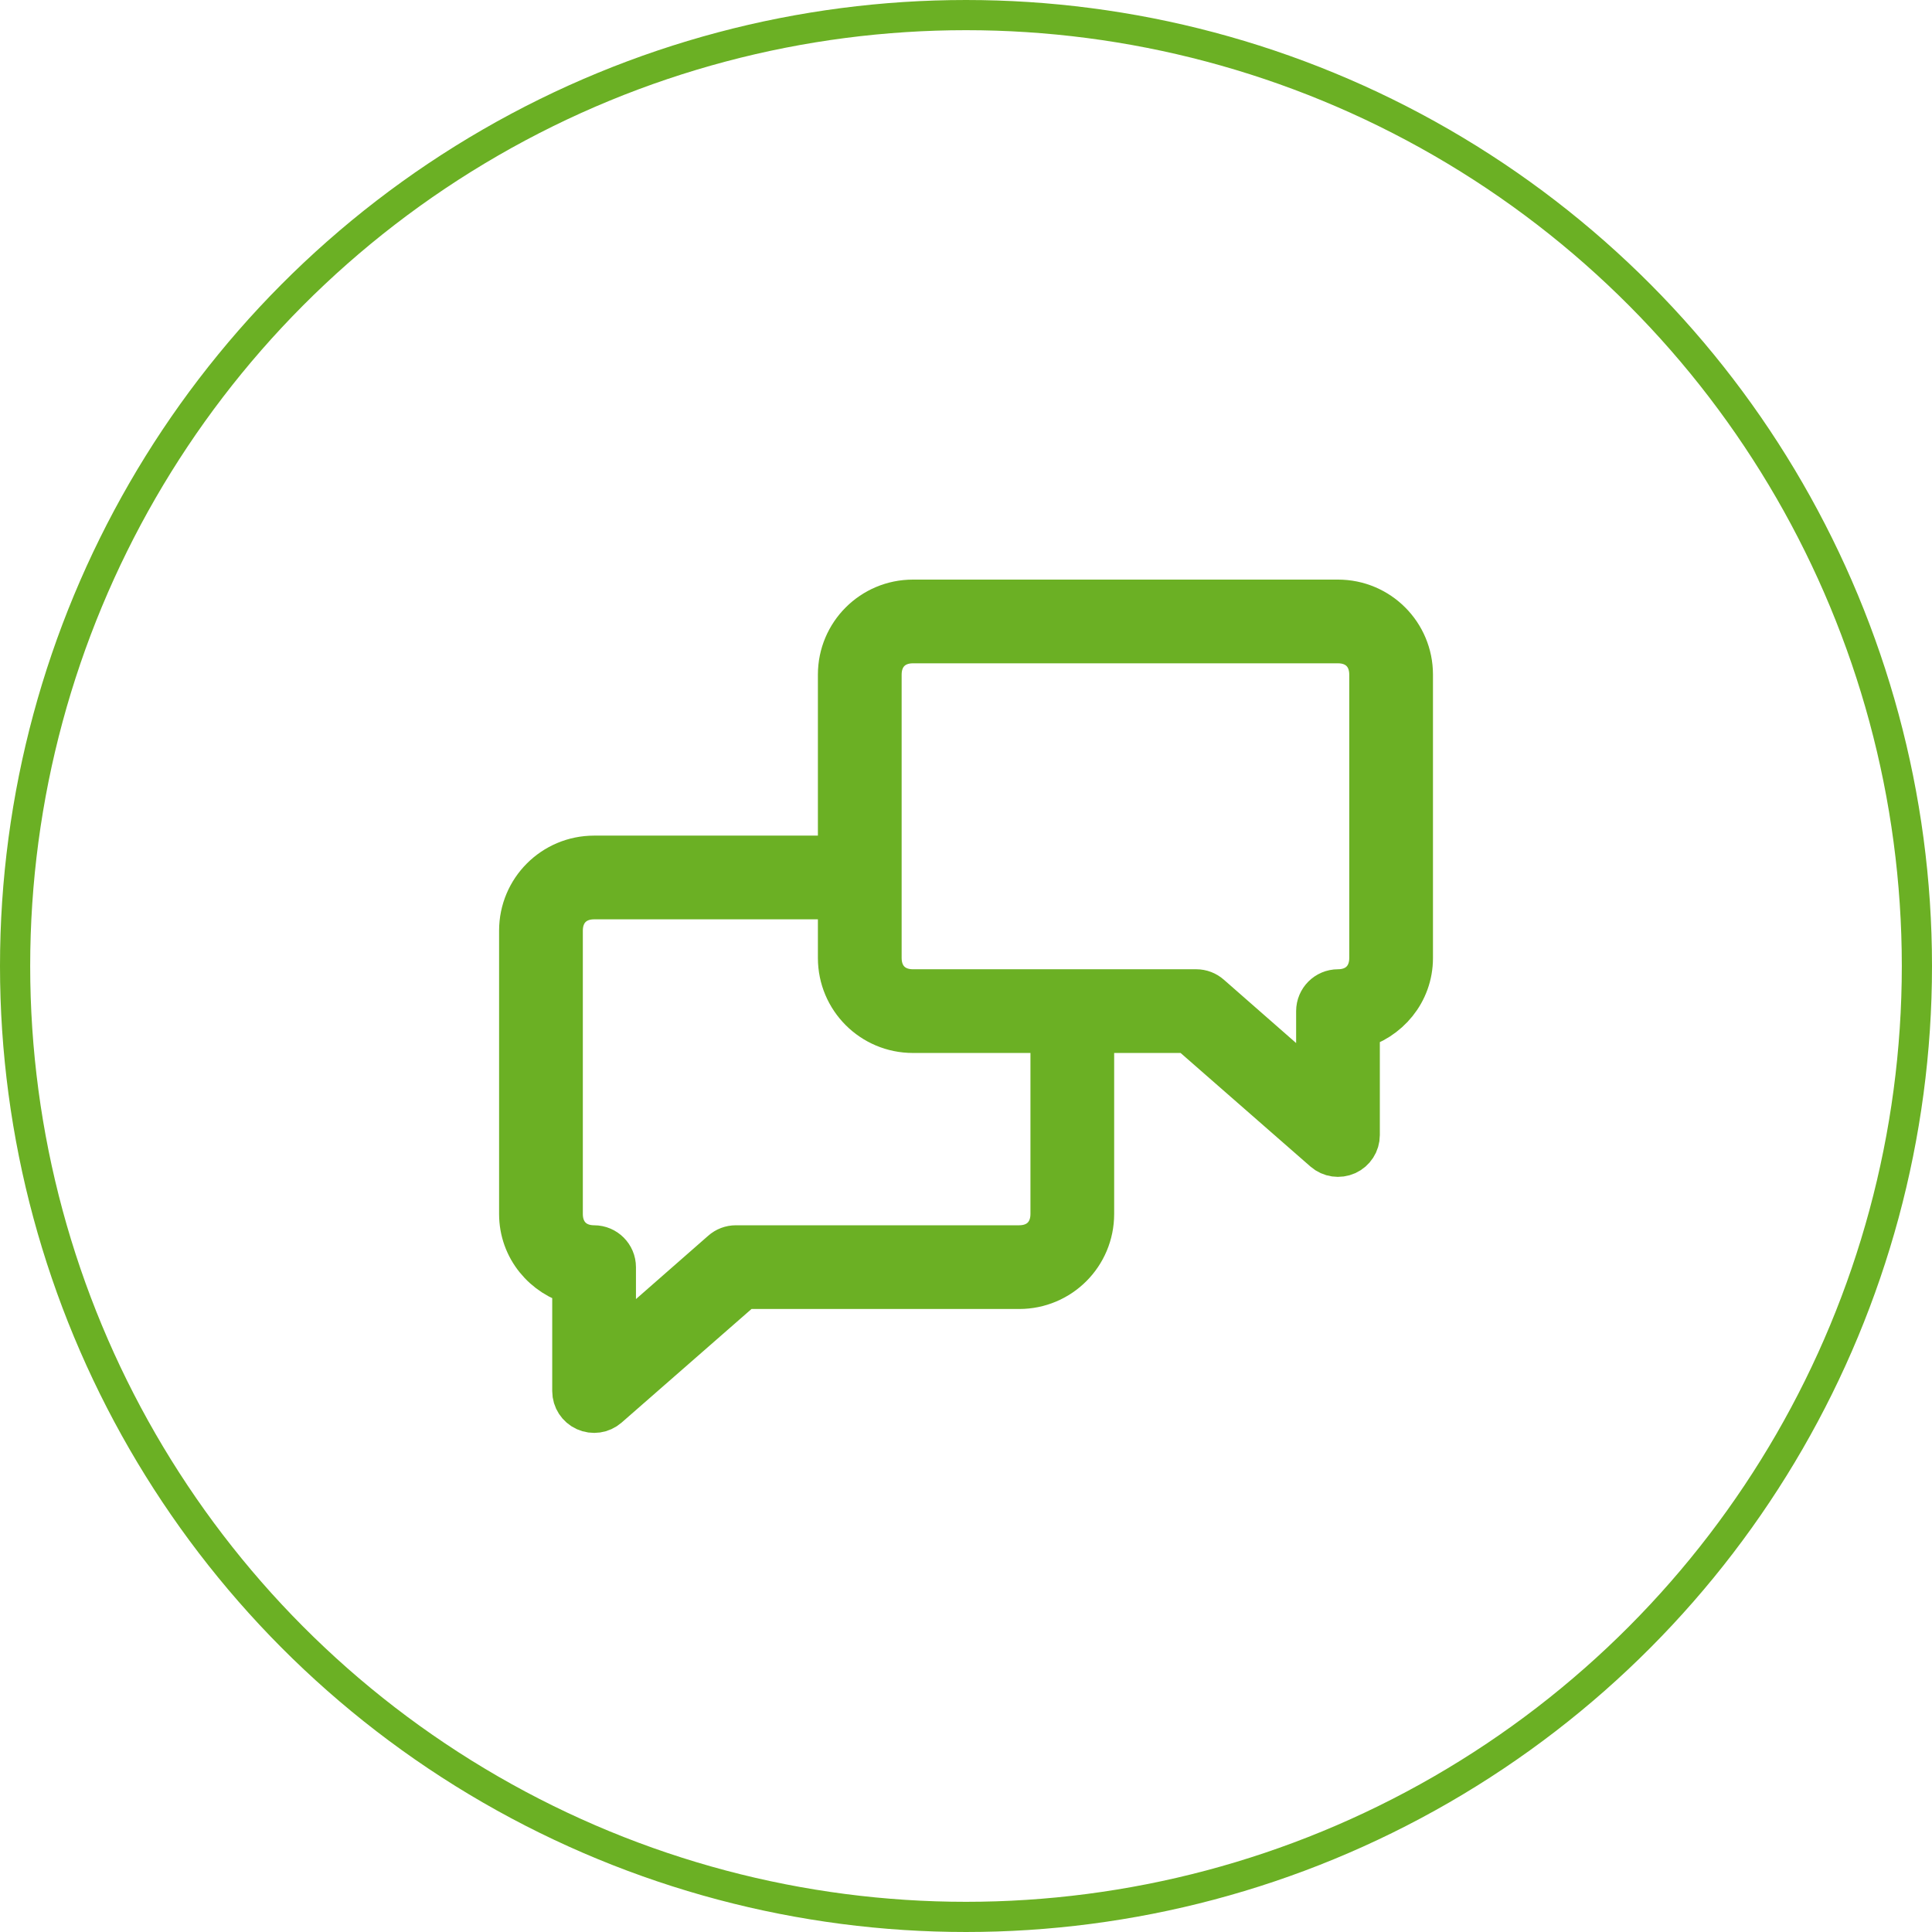
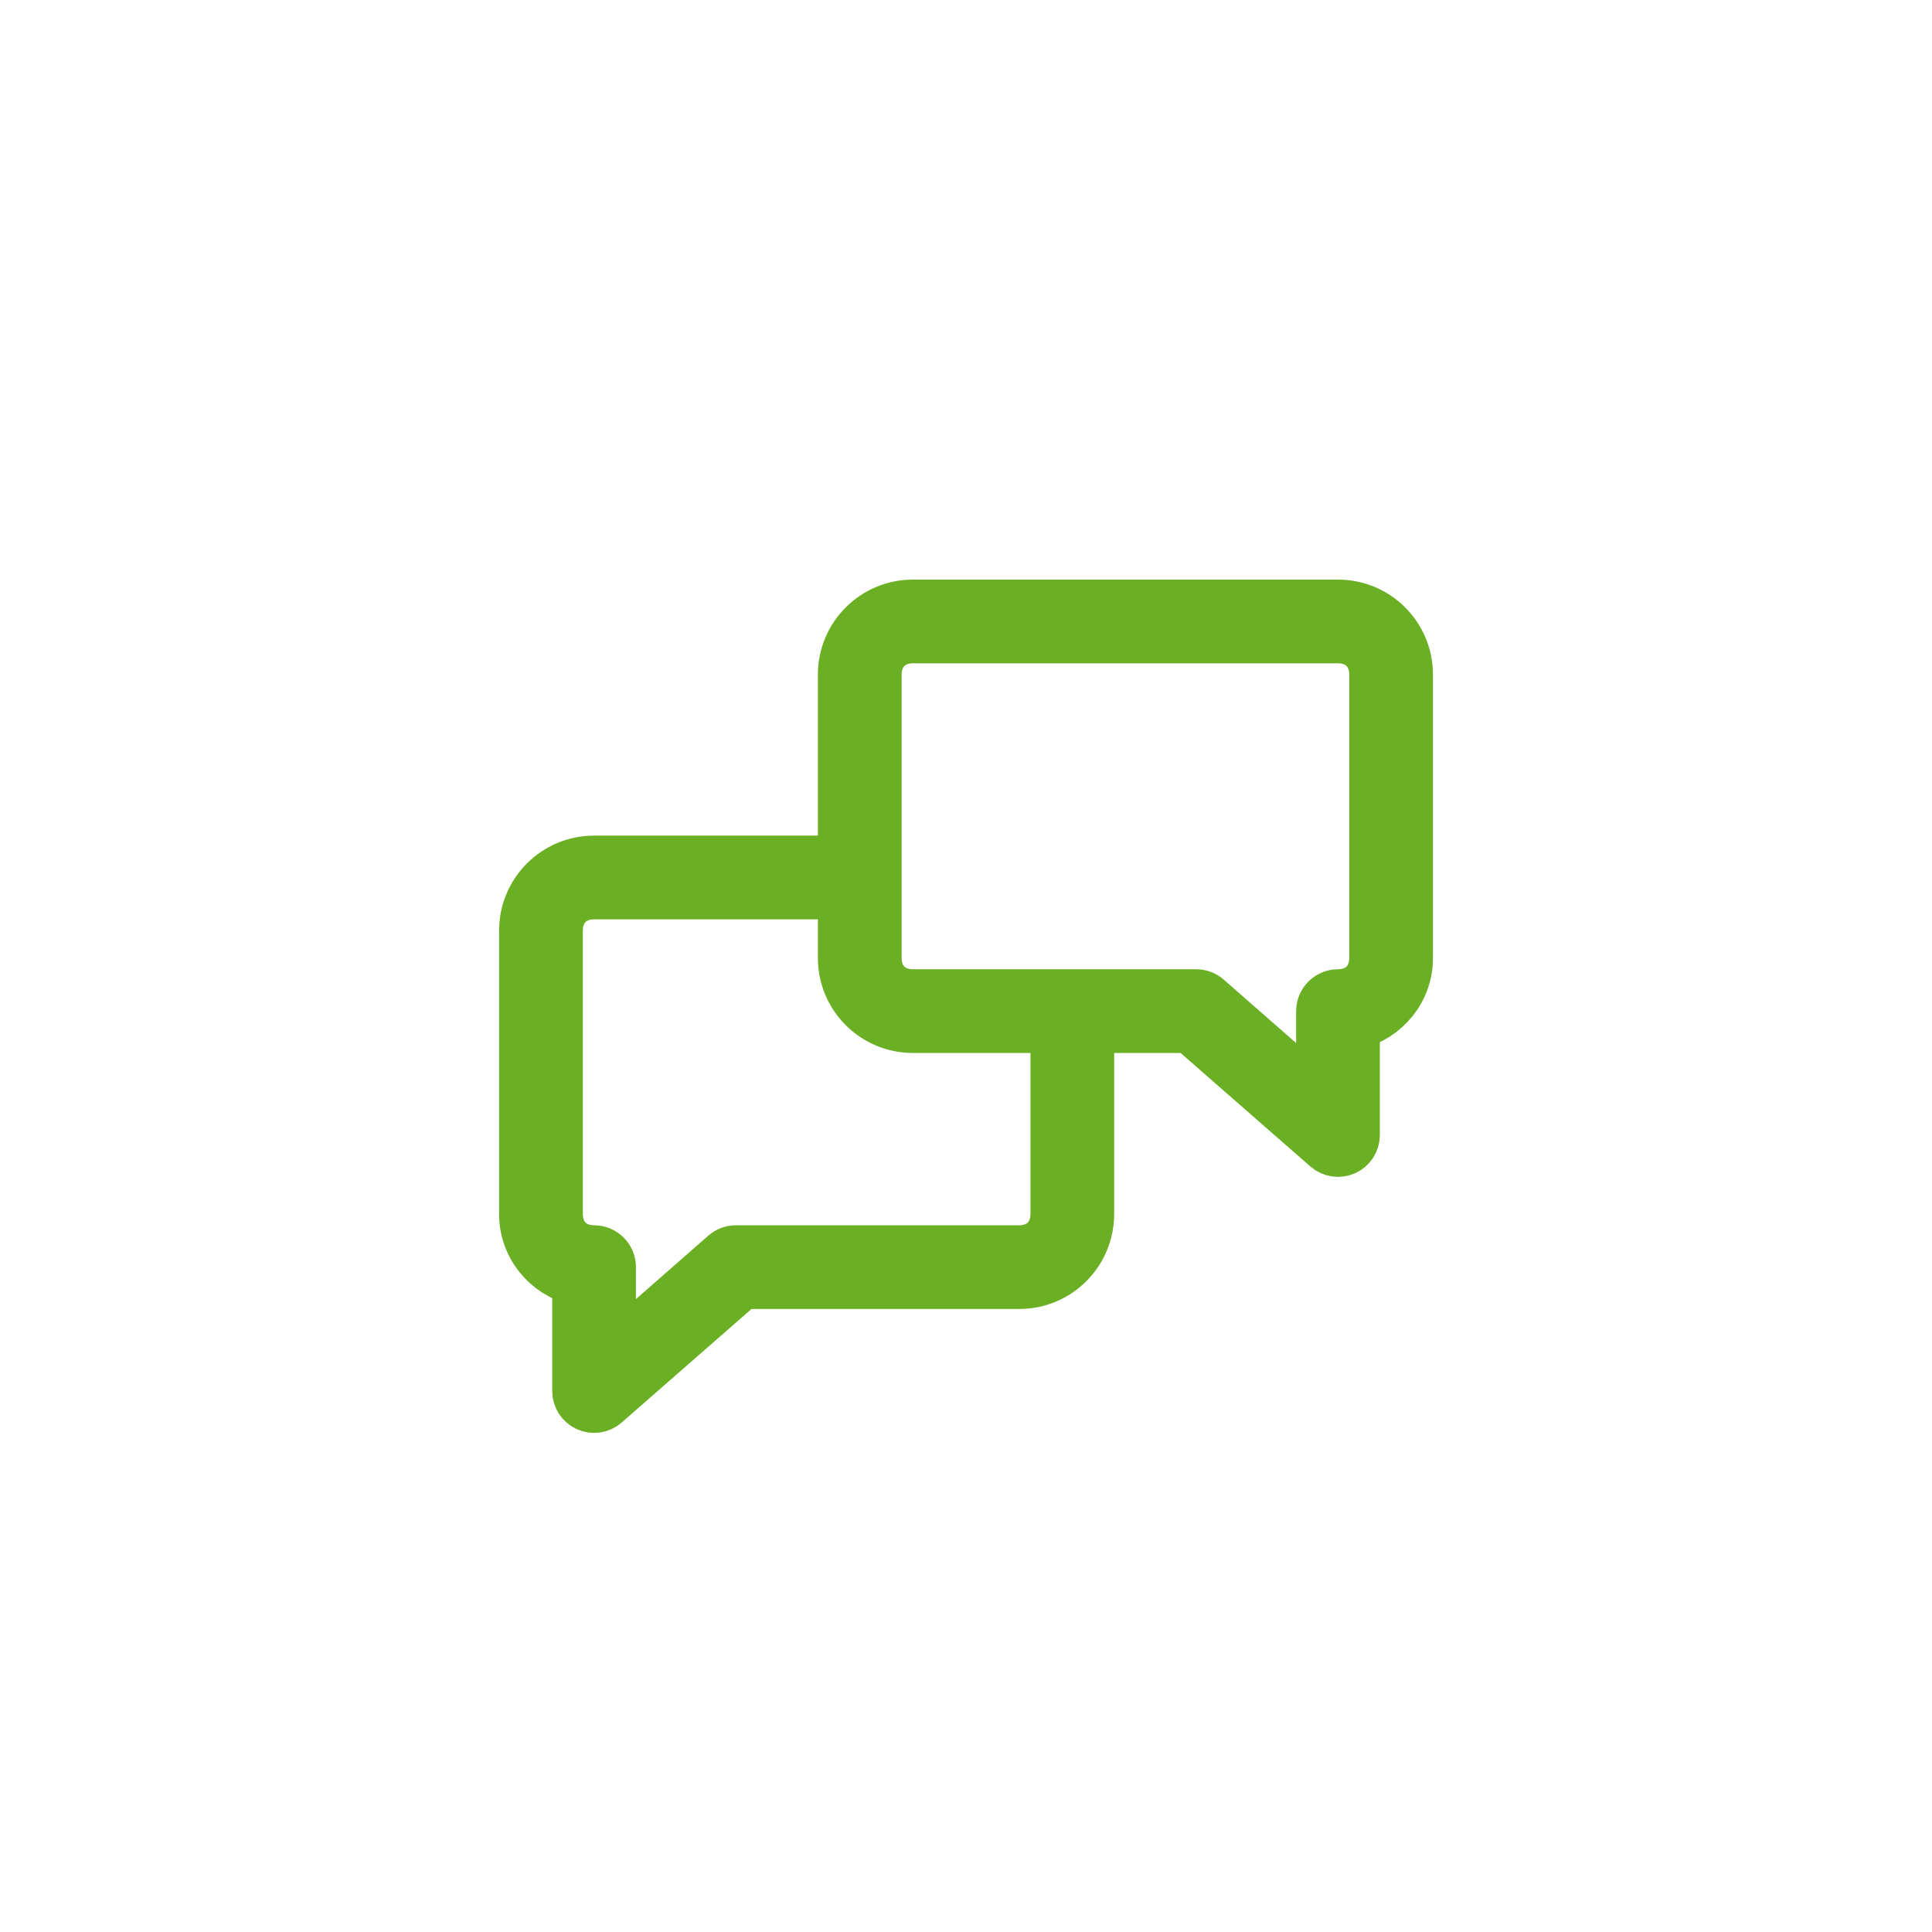
<svg xmlns="http://www.w3.org/2000/svg" width="64" height="64" viewBox="0 0 64 64" fill="none">
-   <circle cx="32" cy="32" r="31.5" stroke="#6BB024" />
  <path d="M30.241 20C28.944 20 27.894 21.05 27.894 22.347V31.735C27.894 33.032 28.944 34.081 30.241 34.081H39.409L43.938 38.042C44.112 38.193 44.355 38.227 44.566 38.133C44.774 38.039 44.909 37.831 44.909 37.602V33.971C45.916 33.708 46.669 32.823 46.669 31.735V22.347C46.669 21.05 45.62 20 44.323 20H30.241ZM30.241 21.173H44.323C45.022 21.173 45.496 21.648 45.496 22.347V31.735C45.496 32.434 45.022 32.908 44.323 32.908C43.999 32.908 43.736 33.172 43.736 33.495V36.318L40.014 33.055C39.908 32.961 39.771 32.908 39.629 32.908H30.241C29.542 32.908 29.068 32.434 29.068 31.735V22.347C29.068 21.648 29.542 21.173 30.241 21.173ZM19.68 28.481C18.383 28.481 17.333 29.531 17.333 30.828V40.215C17.333 41.304 18.087 42.189 19.093 42.452V46.083C19.093 46.312 19.229 46.52 19.437 46.614C19.648 46.709 19.891 46.674 20.065 46.523L24.594 42.562H33.762C35.059 42.562 36.108 41.513 36.108 40.215V34.668H34.935V40.215C34.935 40.915 34.461 41.389 33.762 41.389H24.374C24.232 41.389 24.094 41.442 23.989 41.536L20.267 44.799V41.976C20.267 41.653 20.003 41.389 19.68 41.389C18.981 41.389 18.507 40.915 18.507 40.215V30.828C18.507 30.129 18.981 29.654 19.68 29.654H27.308V28.481H19.68Z" fill="#6BB024" stroke="#6BB024" stroke-width="1.6" />
</svg>